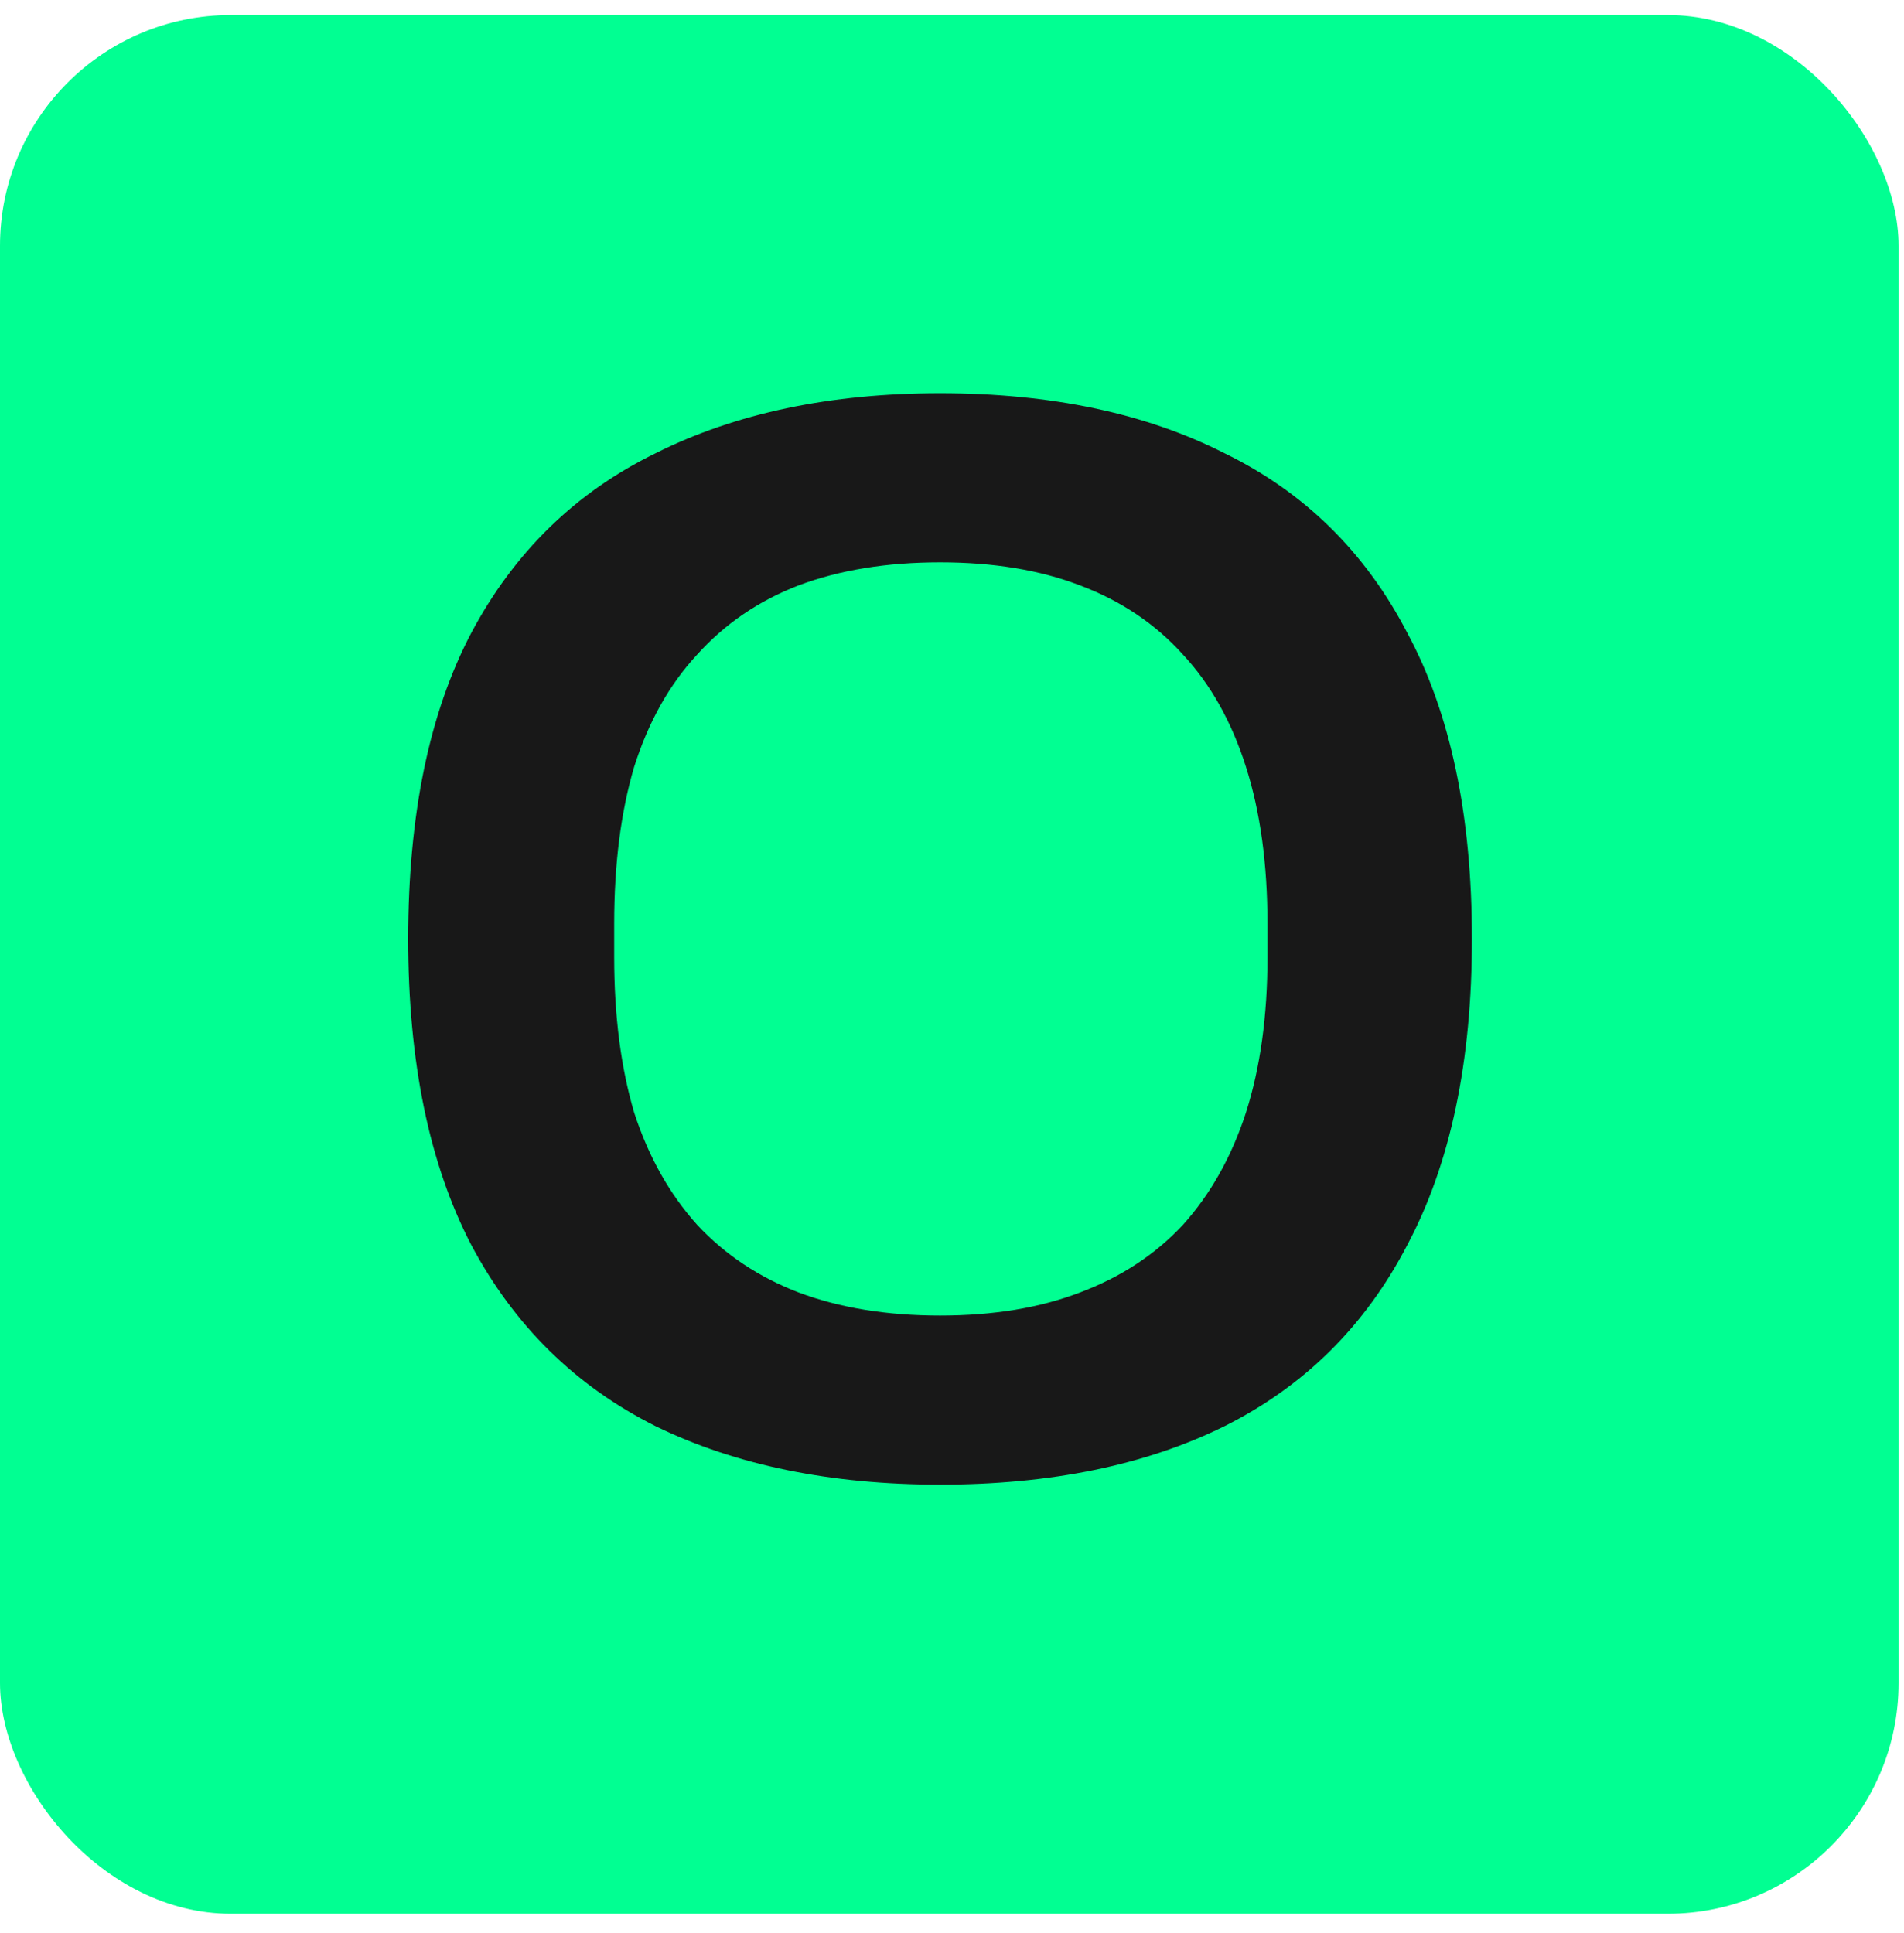
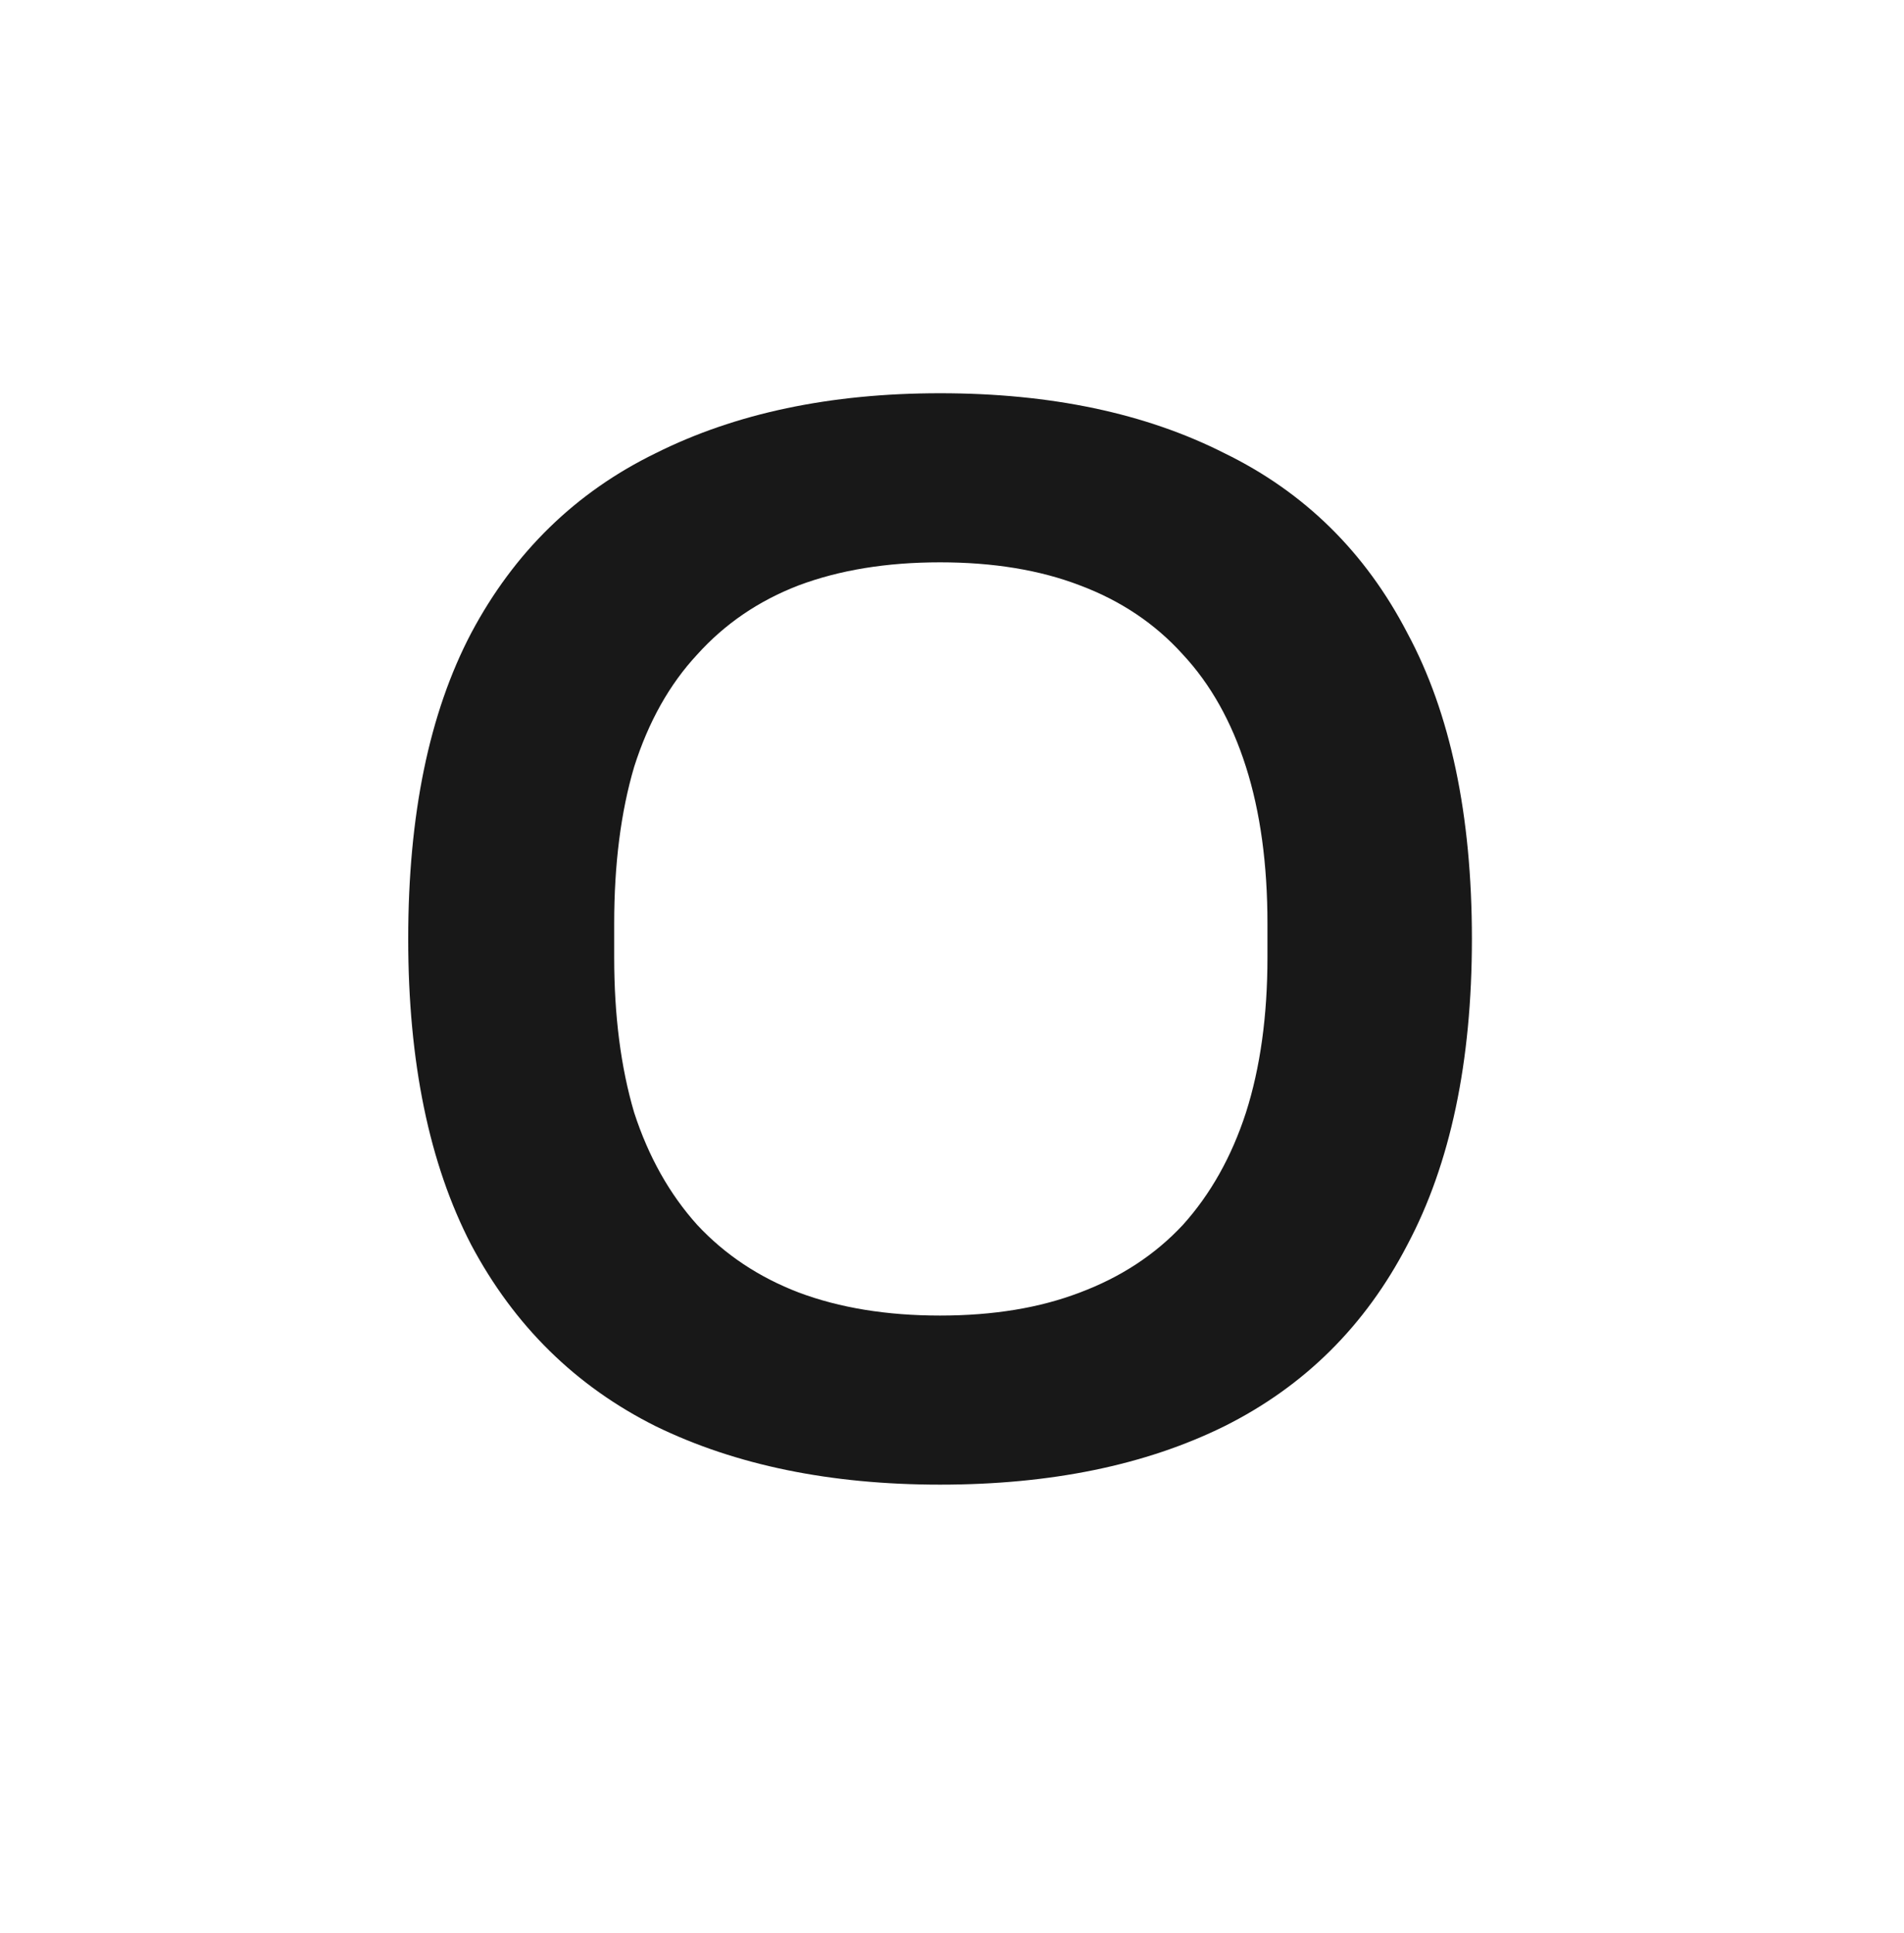
<svg xmlns="http://www.w3.org/2000/svg" width="66" height="67" viewBox="0 0 66 67" fill="none">
-   <rect y="0.523" width="65.812" height="65.812" rx="8" fill="#01FF92" />
  <path d="M32.586 51.462C28.785 51.462 25.499 50.787 22.729 49.437C19.958 48.052 17.826 45.956 16.334 43.15C14.878 40.343 14.15 36.809 14.15 32.546C14.15 28.248 14.878 24.714 16.334 21.943C17.826 19.137 19.958 17.059 22.729 15.709C25.499 14.323 28.785 13.631 32.586 13.631C36.422 13.631 39.708 14.323 42.443 15.709C45.214 17.059 47.328 19.137 48.784 21.943C50.276 24.714 51.022 28.248 51.022 32.546C51.022 36.809 50.276 40.343 48.784 43.15C47.328 45.956 45.214 48.052 42.443 49.437C39.708 50.787 36.422 51.462 32.586 51.462ZM32.586 45.601C34.433 45.601 36.049 45.334 37.435 44.801C38.855 44.269 40.045 43.487 41.005 42.457C41.964 41.391 42.692 40.095 43.189 38.567C43.687 37.004 43.935 35.211 43.935 33.186V32.014C43.935 29.953 43.687 28.142 43.189 26.579C42.692 25.016 41.964 23.719 41.005 22.689C40.045 21.623 38.855 20.824 37.435 20.291C36.049 19.758 34.433 19.492 32.586 19.492C30.739 19.492 29.105 19.758 27.684 20.291C26.299 20.824 25.126 21.623 24.167 22.689C23.208 23.719 22.48 25.016 21.983 26.579C21.521 28.142 21.29 29.953 21.29 32.014V33.186C21.29 35.211 21.521 37.004 21.983 38.567C22.48 40.095 23.208 41.391 24.167 42.457C25.126 43.487 26.299 44.269 27.684 44.801C29.105 45.334 30.739 45.601 32.586 45.601Z" fill="#181818" />
</svg>